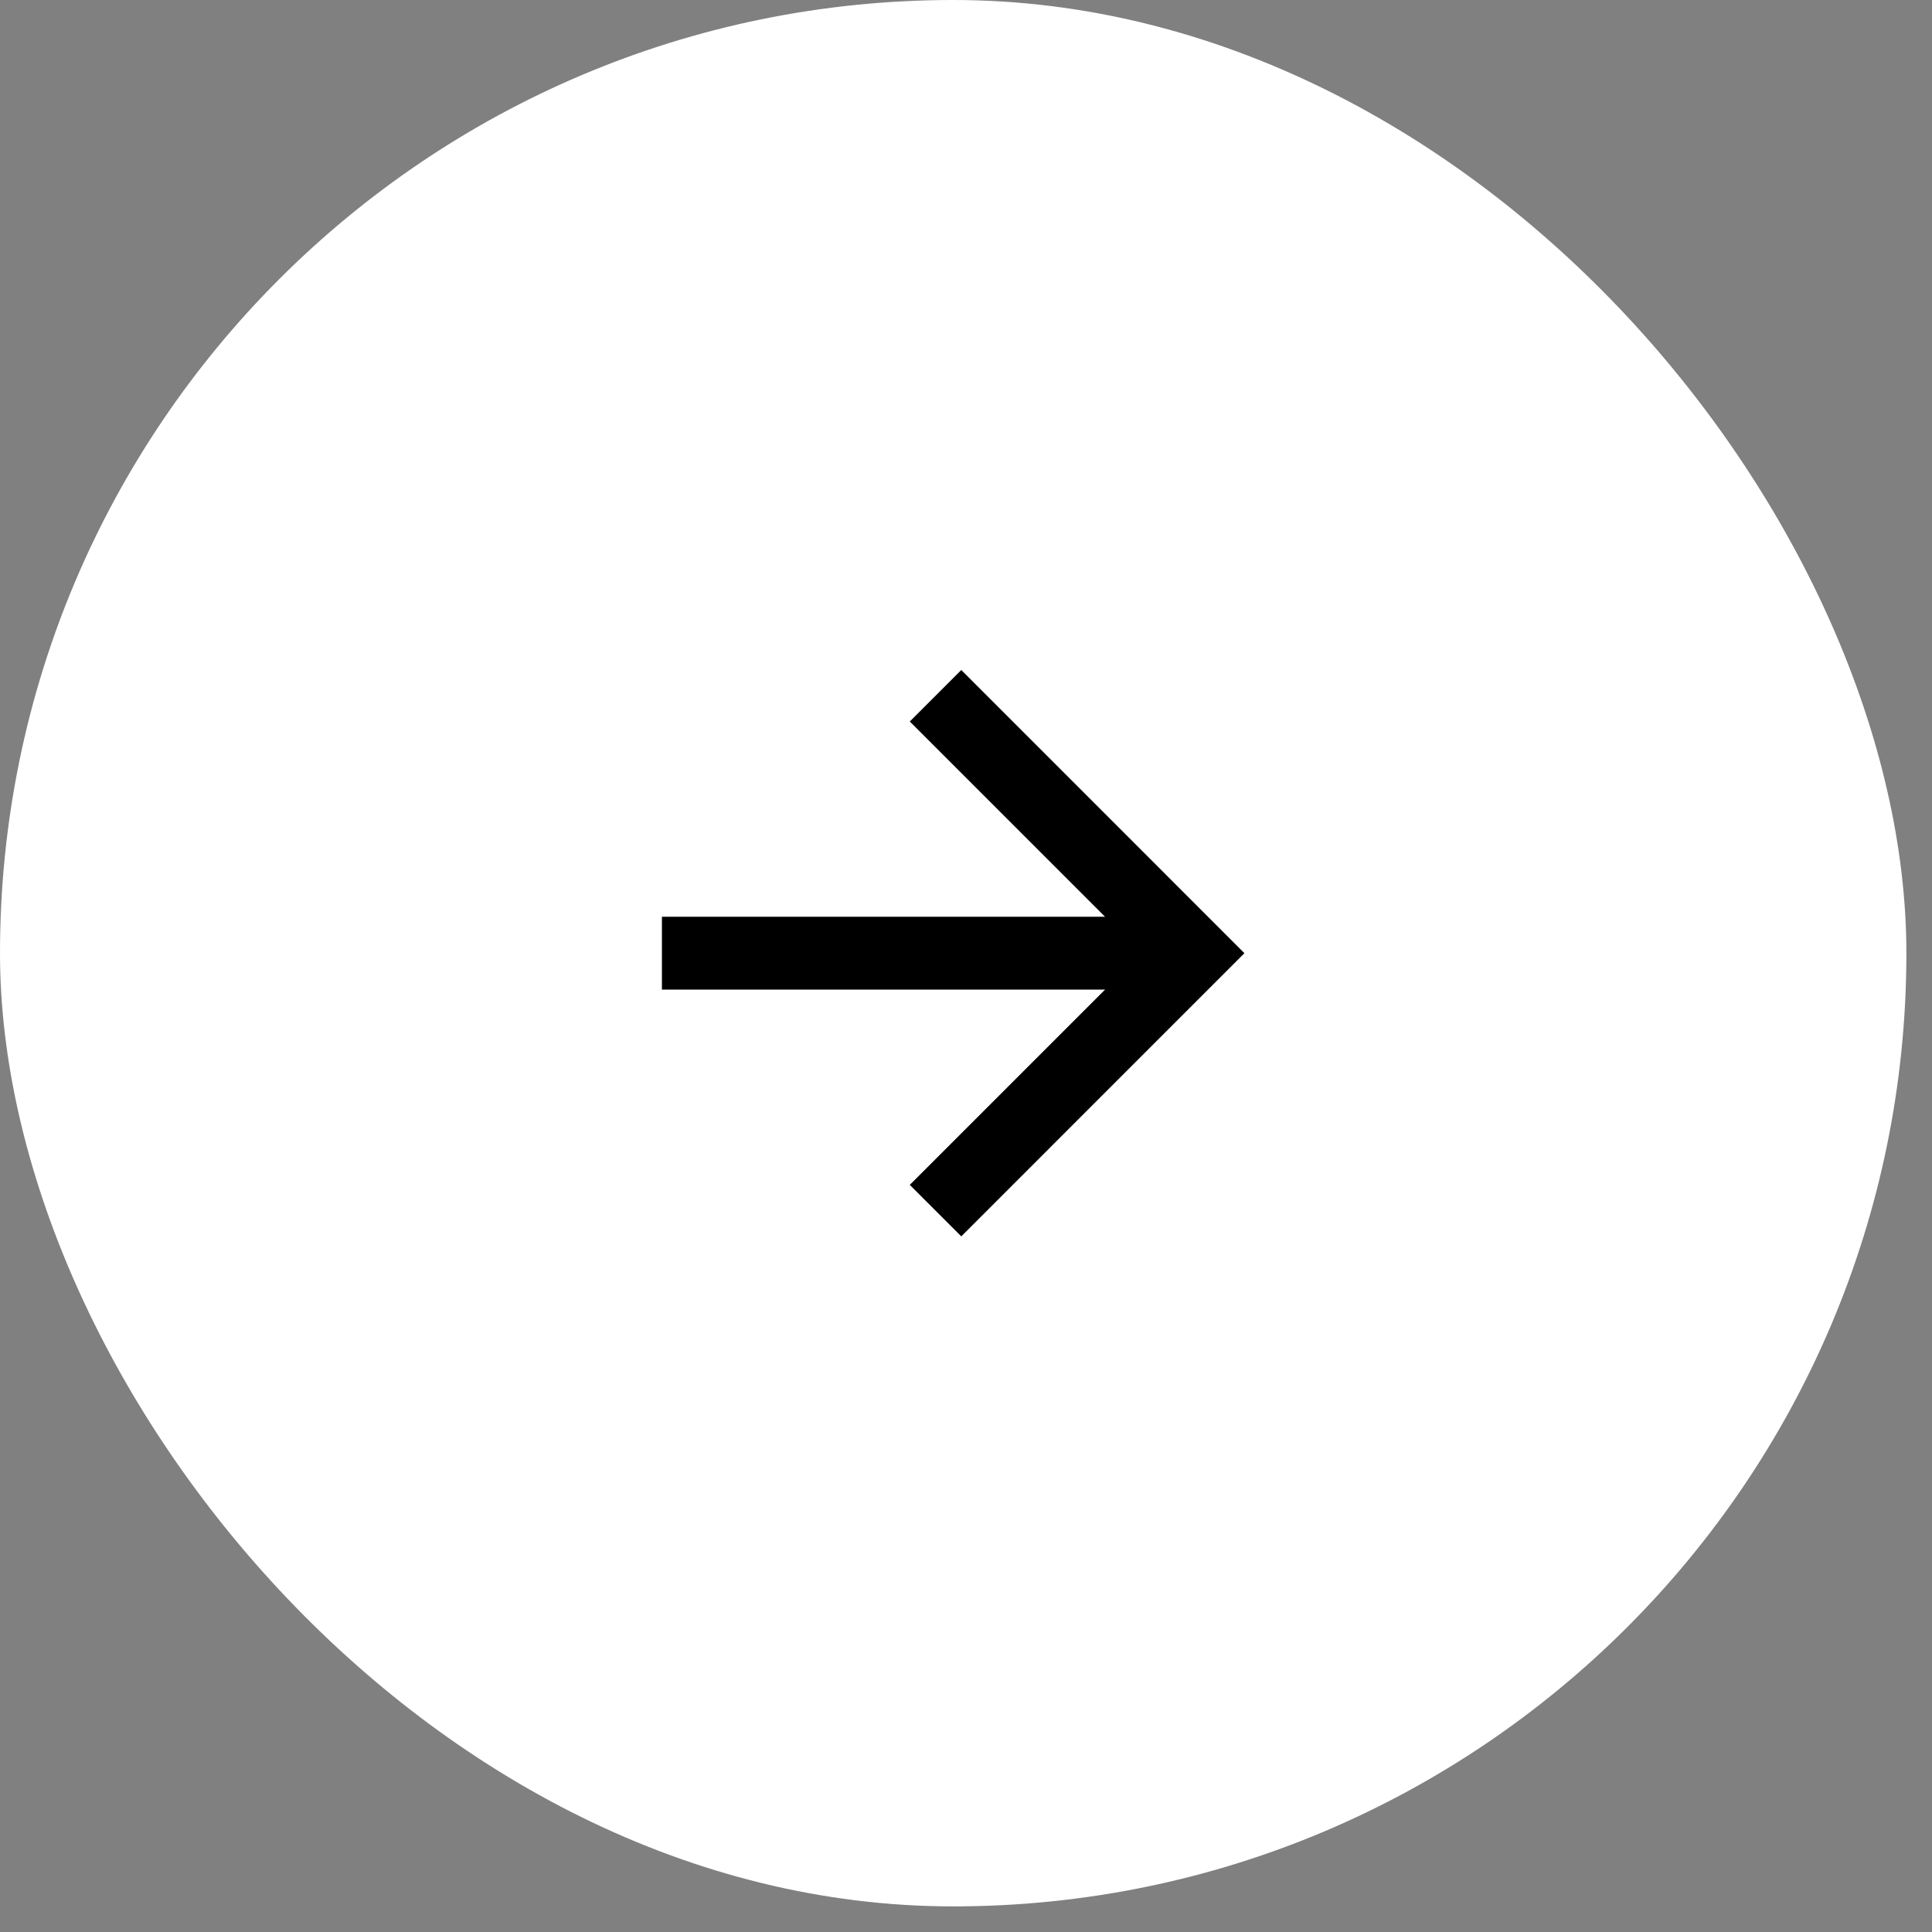
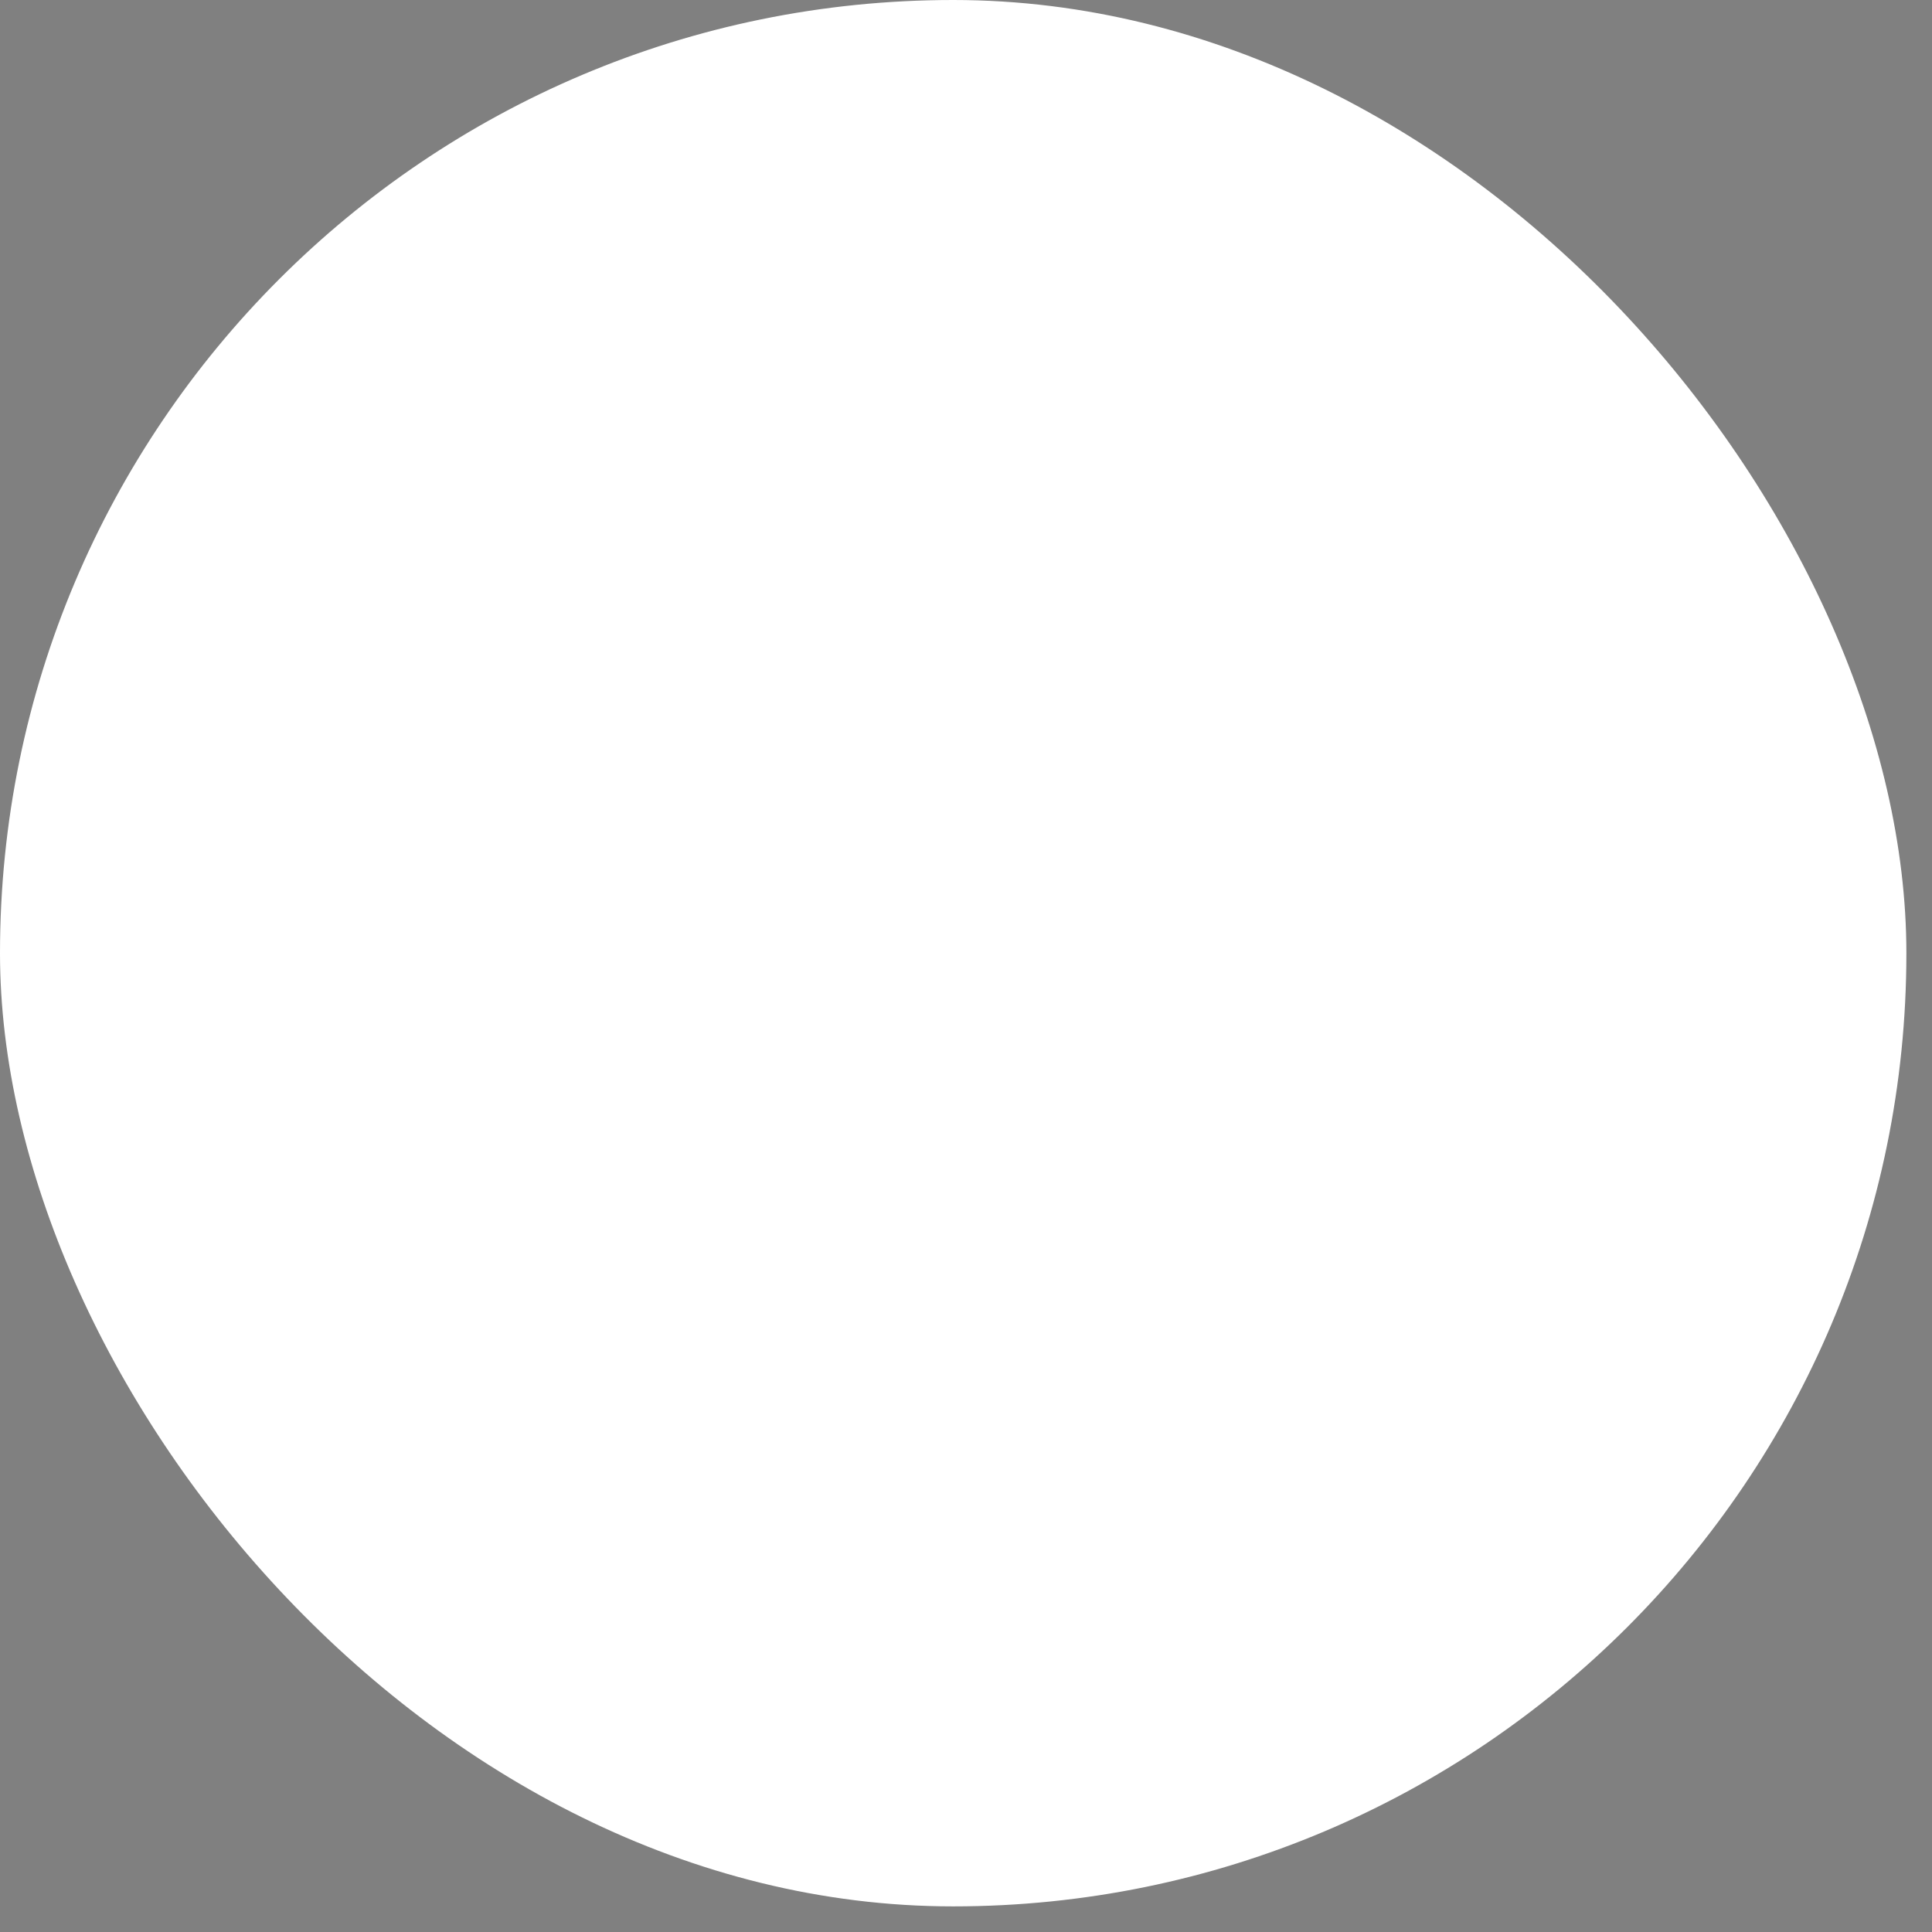
<svg xmlns="http://www.w3.org/2000/svg" width="54" height="54" viewBox="0 0 54 54" fill="none">
  <rect x="0" y="0" width="54" height="54" fill="#808080" stroke="none" />
  <rect width="53.284" height="53.284" rx="26.642" fill="white" />
-   <path d="M30.887 25.624L25.429 20.166L26.868 18.727L34.782 26.642L26.868 34.557L25.429 33.118L30.887 27.66H18.501V25.624H30.887Z" fill="black" />
</svg>